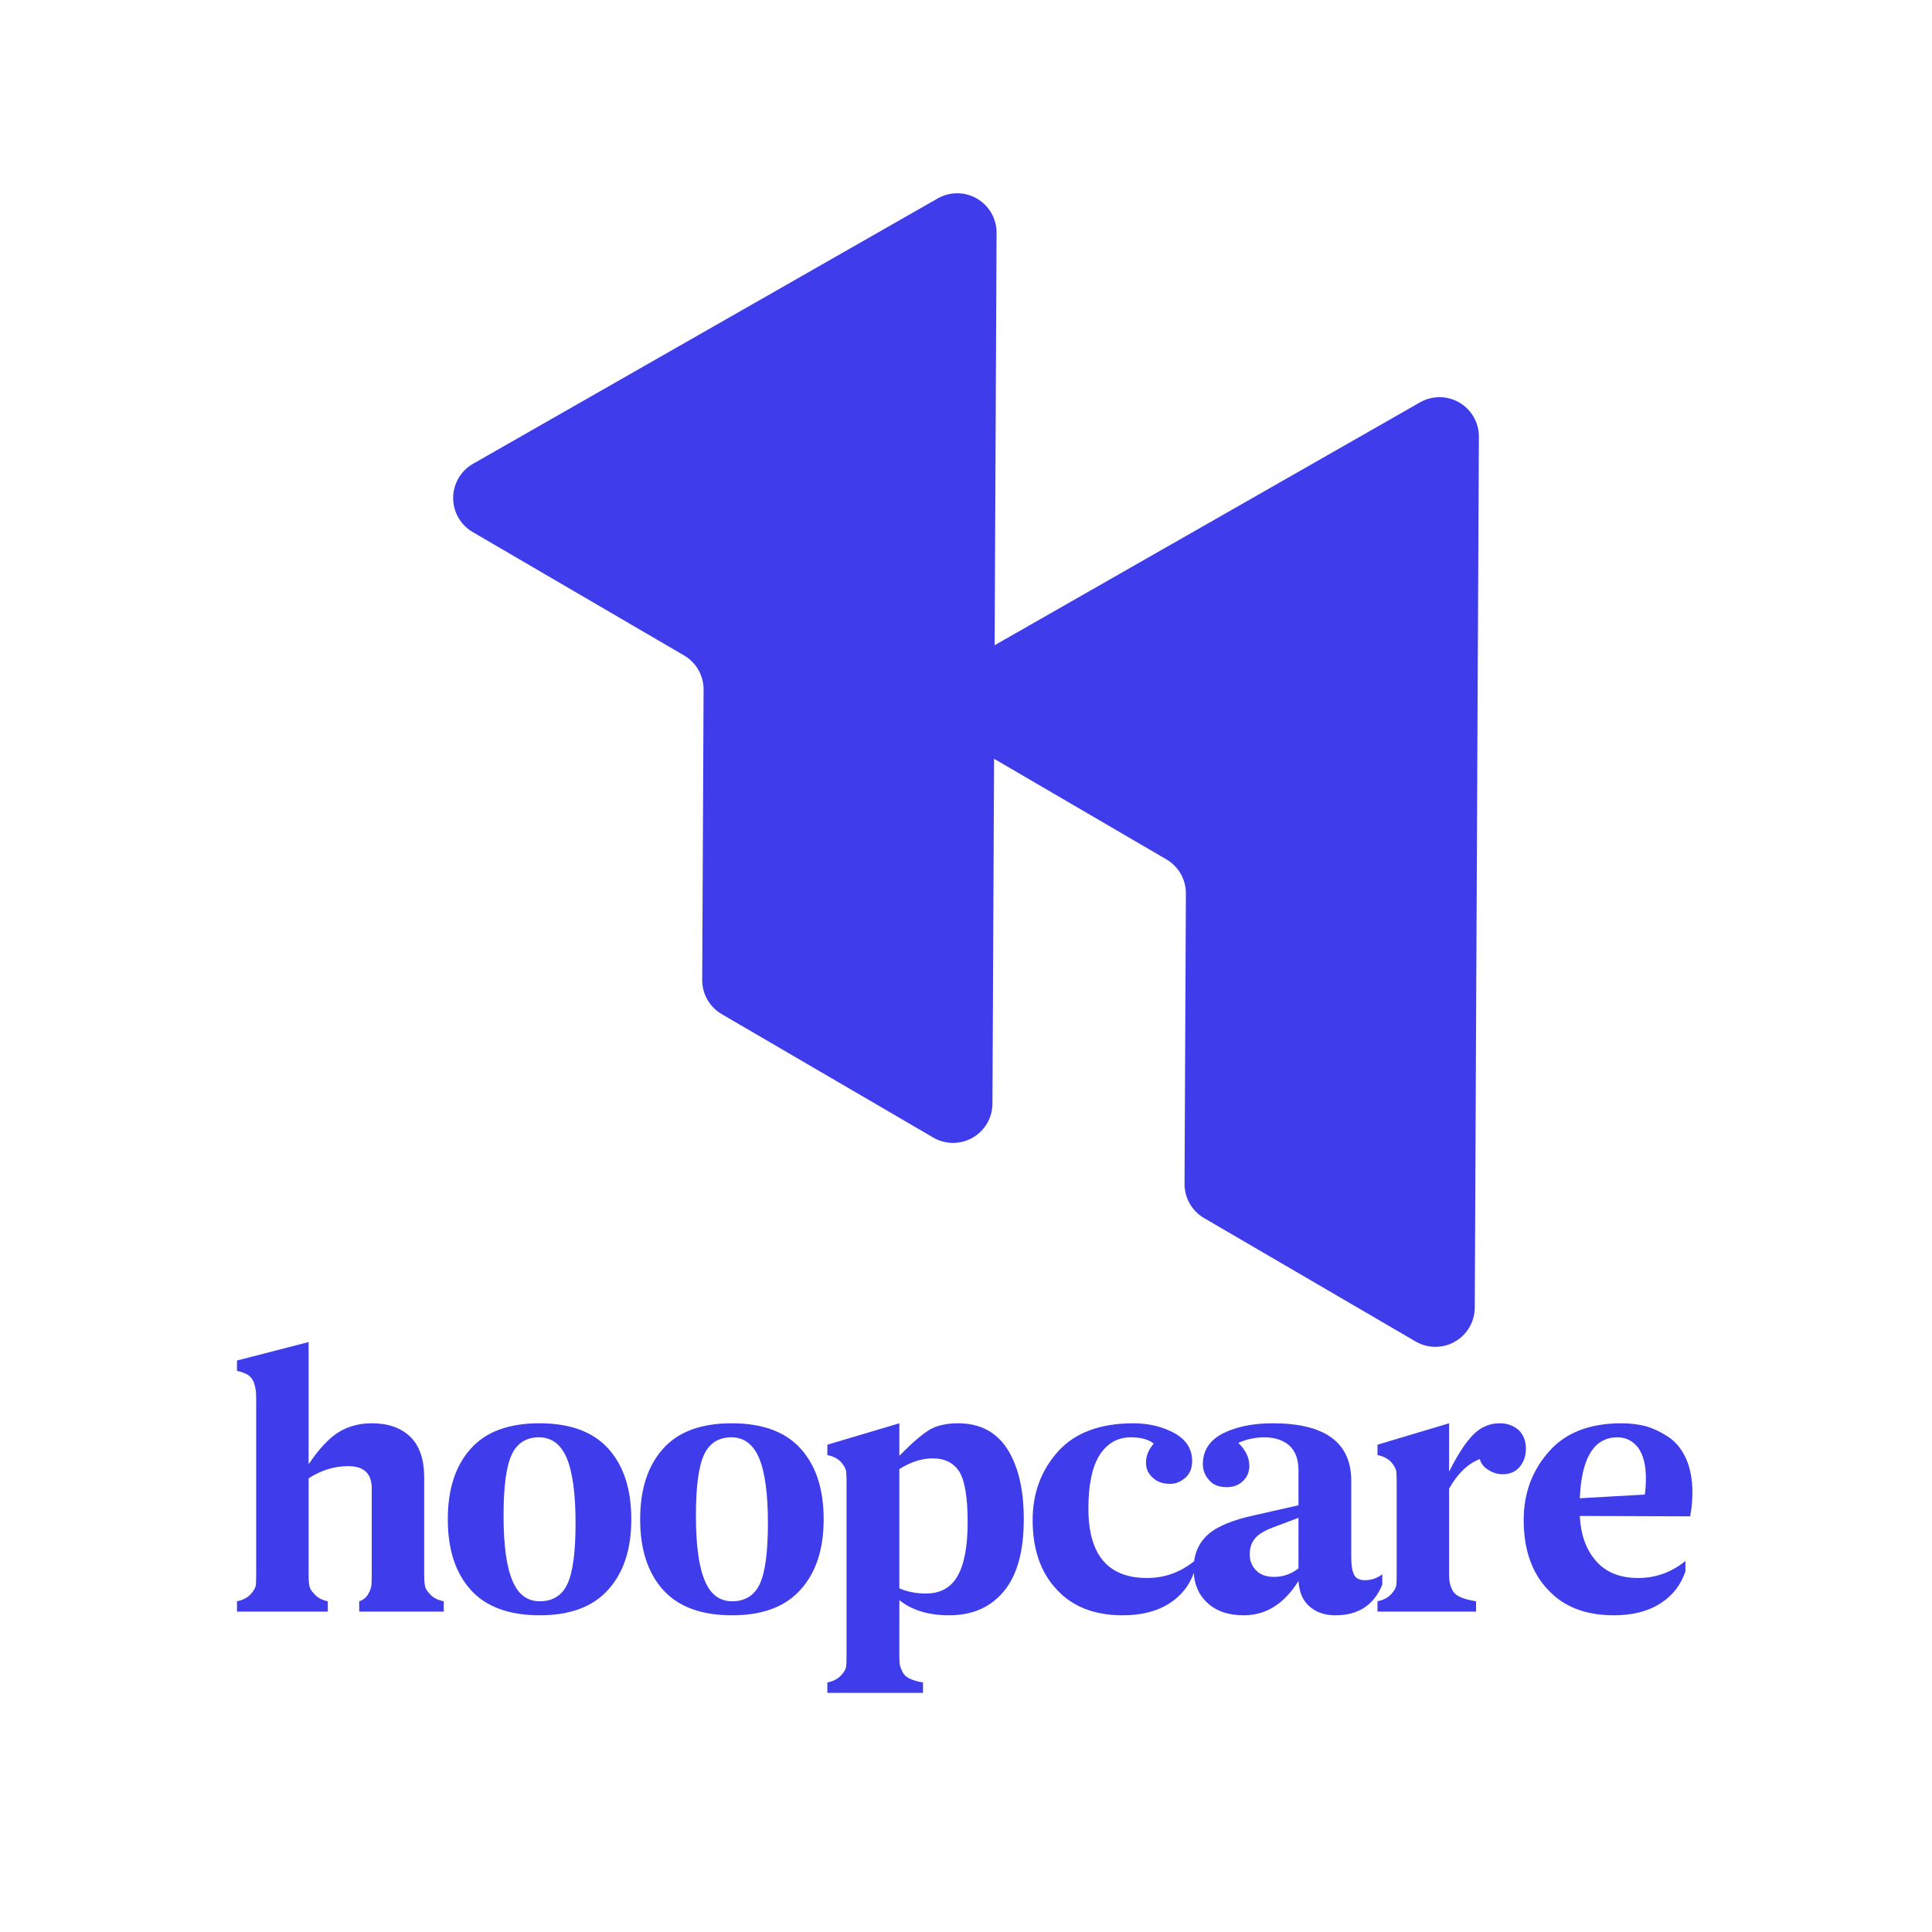
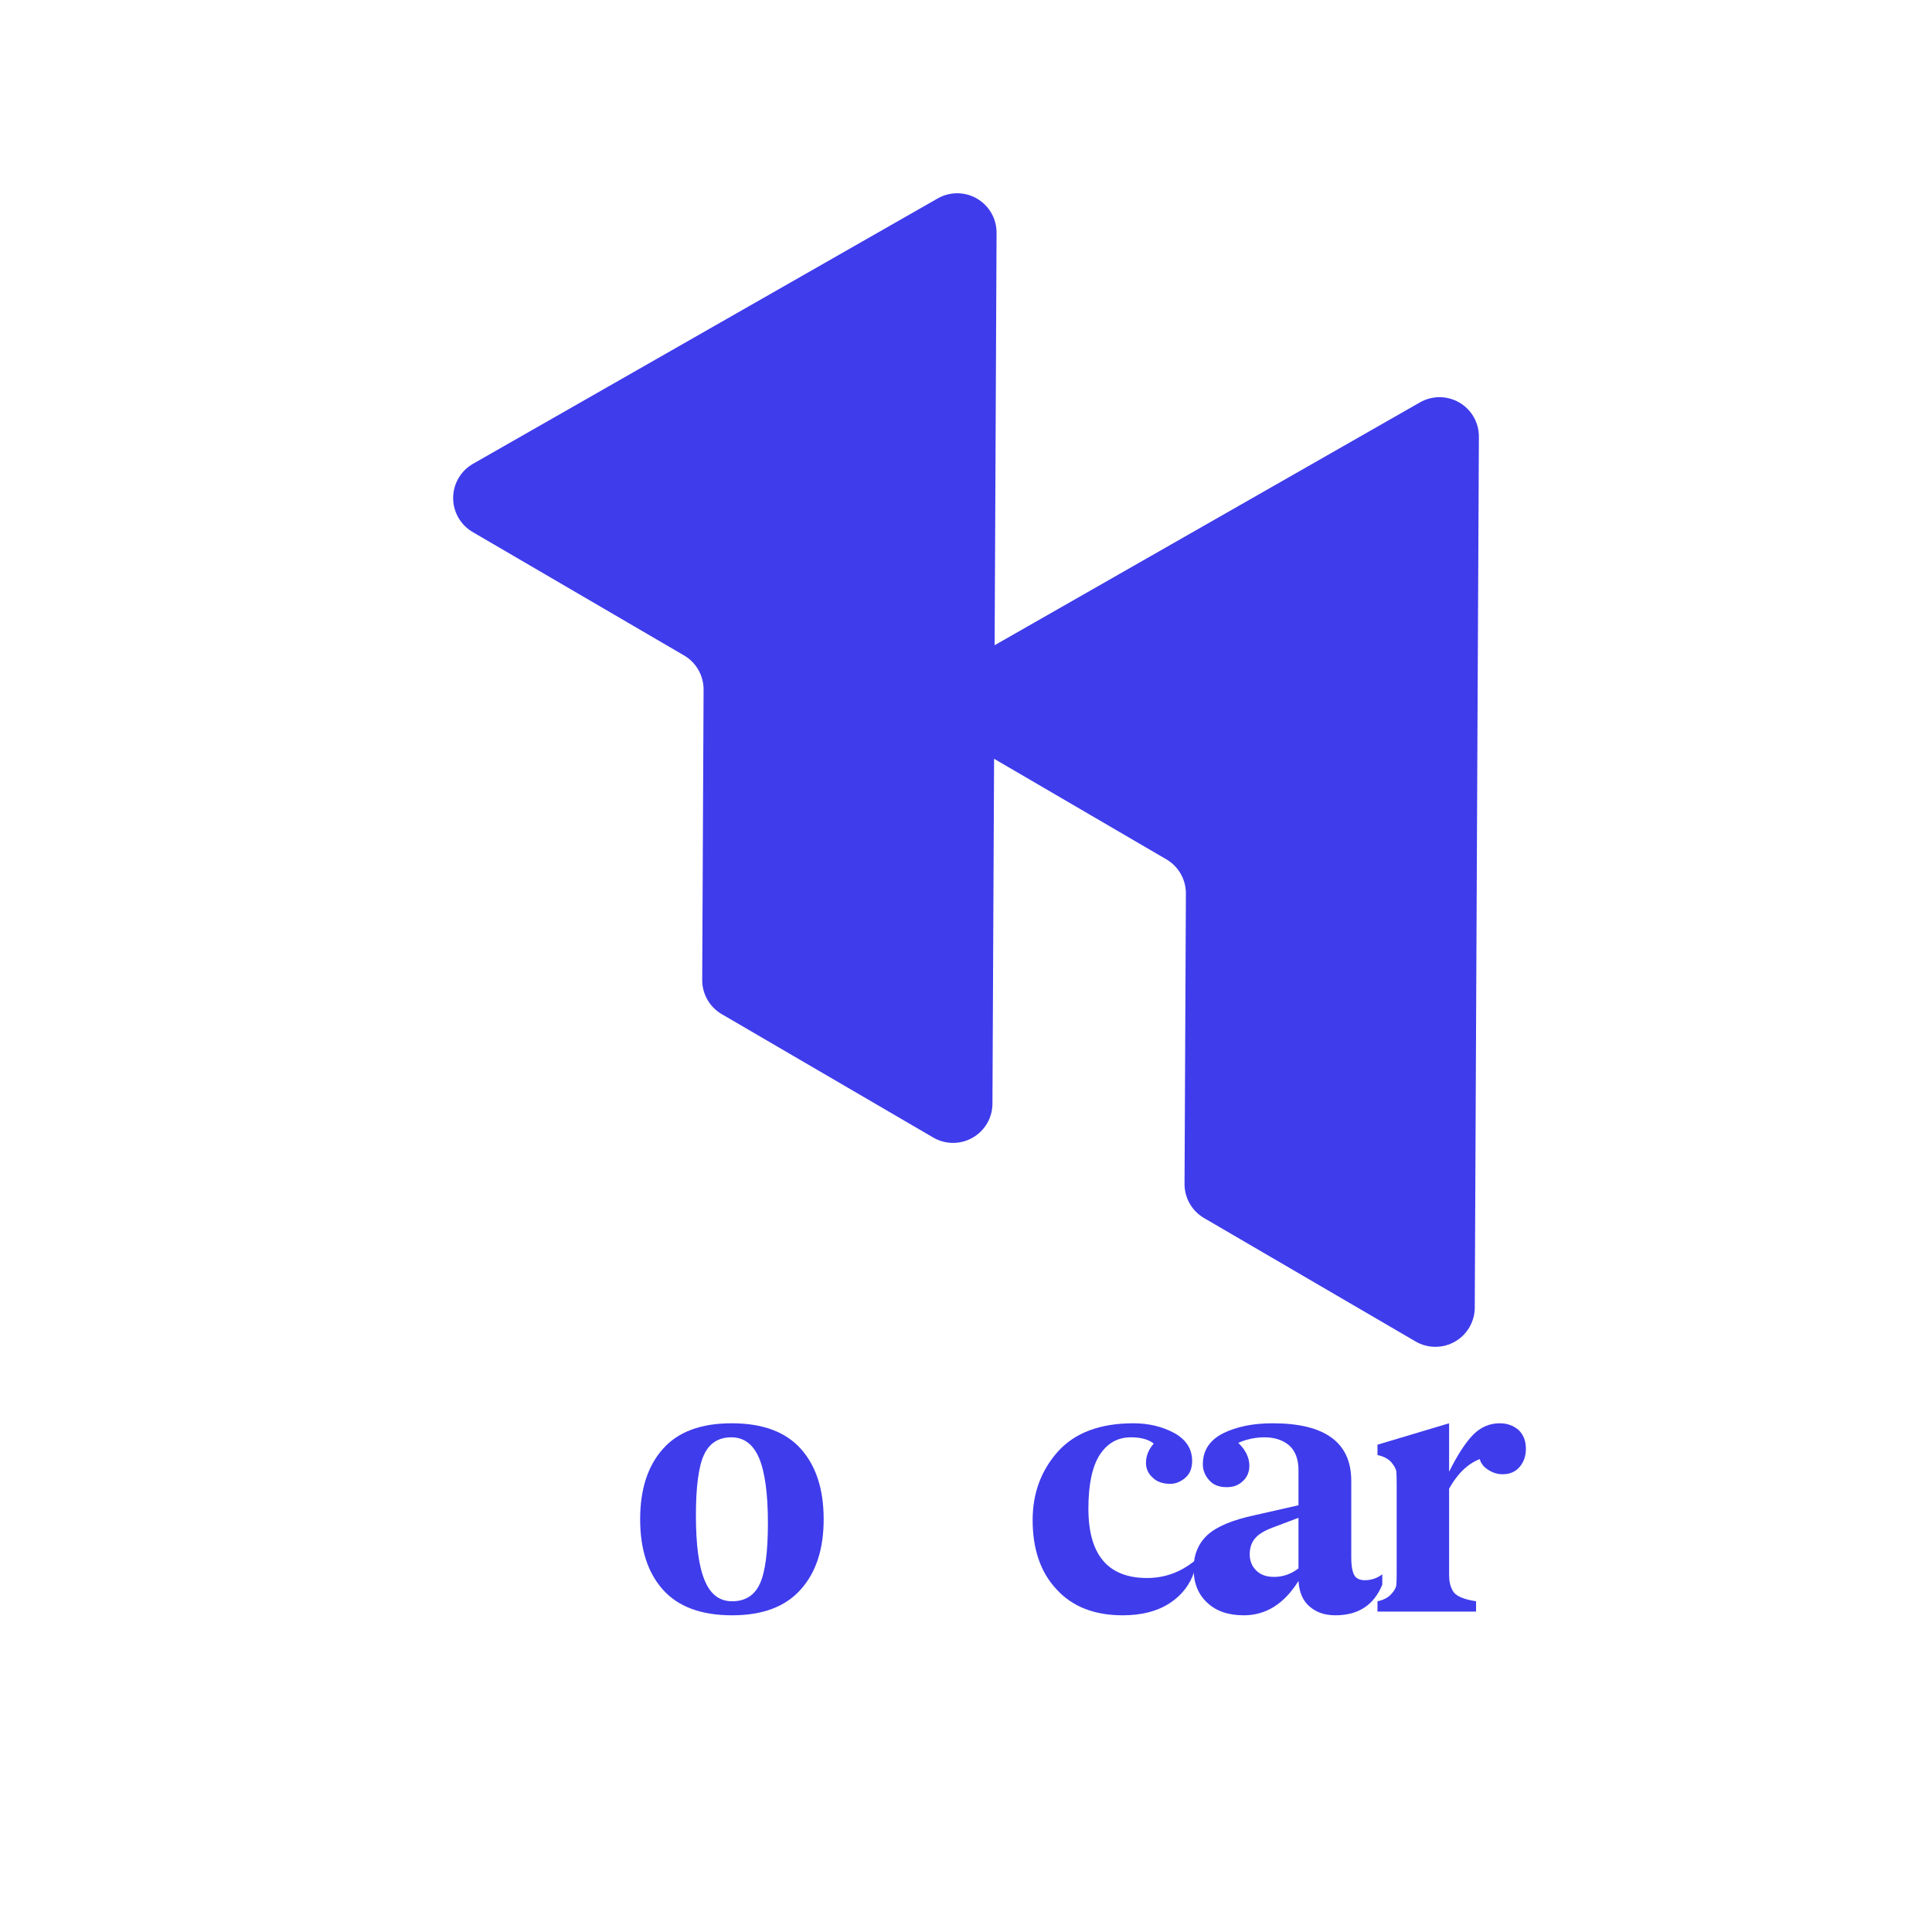
<svg xmlns="http://www.w3.org/2000/svg" width="1500" zoomAndPan="magnify" viewBox="0 0 1125 1125" height="1500" preserveAspectRatio="xMidYMid meet" version="1.0">
  <defs>
    <g />
    <clipPath id="01ee9e0b56">
      <path d="M 263.566 112.5 L 581 112.5 L 581 666 L 263.566 666 Z M 263.566 112.5 " clip-rule="nonzero" />
    </clipPath>
    <clipPath id="6aef72be8e">
      <path d="M 398.32 381.656 L 275.195 309.777 C 274.766 309.523 274.34 309.258 273.926 308.977 C 273.512 308.695 273.109 308.402 272.715 308.094 C 272.316 307.785 271.934 307.469 271.559 307.133 C 271.188 306.801 270.824 306.457 270.473 306.102 C 270.121 305.746 269.781 305.379 269.453 305 C 269.125 304.621 268.812 304.234 268.508 303.832 C 268.207 303.434 267.918 303.027 267.645 302.609 C 267.367 302.191 267.105 301.766 266.859 301.328 C 266.613 300.895 266.379 300.453 266.16 300 C 265.941 299.551 265.738 299.094 265.551 298.633 C 265.363 298.168 265.191 297.699 265.031 297.223 C 264.875 296.75 264.73 296.27 264.605 295.785 C 264.48 295.301 264.371 294.812 264.273 294.32 C 264.18 293.832 264.102 293.336 264.039 292.84 C 263.977 292.344 263.934 291.848 263.902 291.348 C 263.871 290.848 263.859 290.348 263.863 289.848 C 263.867 289.348 263.887 288.848 263.922 288.348 C 263.957 287.848 264.008 287.352 264.078 286.855 C 264.148 286.359 264.23 285.867 264.332 285.375 C 264.434 284.887 264.551 284.398 264.684 283.918 C 264.812 283.434 264.961 282.957 265.125 282.484 C 265.289 282.012 265.469 281.547 265.664 281.086 C 265.859 280.621 266.066 280.168 266.289 279.723 C 266.516 279.273 266.754 278.836 267.008 278.402 C 267.258 277.973 267.527 277.547 267.805 277.133 C 268.086 276.719 268.379 276.316 268.688 275.918 C 268.996 275.523 269.312 275.141 269.648 274.766 C 269.98 274.391 270.324 274.027 270.68 273.676 C 271.035 273.324 271.402 272.984 271.781 272.656 C 272.156 272.332 272.547 272.016 272.945 271.715 C 273.344 271.41 273.754 271.121 274.172 270.848 C 274.586 270.57 275.016 270.309 275.449 270.062 L 546.012 115.551 C 547.758 114.555 549.609 113.801 551.555 113.289 C 553.504 112.777 555.484 112.527 557.496 112.539 C 559.512 112.551 561.488 112.82 563.43 113.352 C 565.375 113.883 567.215 114.66 568.953 115.676 C 570.691 116.691 572.266 117.918 573.68 119.352 C 575.098 120.781 576.301 122.375 577.297 124.125 C 578.293 125.875 579.047 127.723 579.555 129.672 C 580.062 131.621 580.312 133.602 580.297 135.617 L 579.57 291.395 L 578.641 486.895 L 577.902 642.695 C 577.891 644.707 577.621 646.684 577.09 648.625 C 576.559 650.566 575.789 652.406 574.773 654.145 C 573.758 655.879 572.535 657.457 571.105 658.875 C 569.676 660.289 568.086 661.496 566.34 662.492 C 564.594 663.492 562.746 664.246 560.797 664.758 C 558.852 665.266 556.875 665.516 554.859 665.508 C 552.848 665.496 550.871 665.227 548.93 664.695 C 546.988 664.164 545.152 663.395 543.414 662.379 L 420.254 590.52 C 418.52 589.504 416.941 588.281 415.527 586.852 C 414.109 585.422 412.906 583.836 411.906 582.09 C 410.91 580.34 410.156 578.496 409.645 576.551 C 409.133 574.605 408.883 572.625 408.891 570.613 L 409.695 401.574 C 409.703 399.559 409.453 397.582 408.938 395.633 C 408.426 393.688 407.672 391.84 406.672 390.094 C 405.676 388.344 404.469 386.758 403.051 385.328 C 401.637 383.895 400.059 382.672 398.32 381.656 Z M 398.32 381.656 " clip-rule="nonzero" />
    </clipPath>
    <clipPath id="2750fcf041">
      <path d="M 544 231 L 861.316 231 L 861.316 784.5 L 544 784.5 Z M 544 231 " clip-rule="nonzero" />
    </clipPath>
    <clipPath id="32936826eb">
      <path d="M 679.18 500.402 L 556.055 428.523 C 555.621 428.27 555.199 428.004 554.781 427.723 C 554.367 427.441 553.965 427.148 553.566 426.844 C 553.172 426.535 552.789 426.215 552.414 425.887 C 552.039 425.555 551.676 425.211 551.324 424.855 C 550.973 424.496 550.633 424.133 550.305 423.754 C 549.977 423.375 549.66 422.988 549.359 422.59 C 549.055 422.191 548.766 421.781 548.488 421.363 C 548.215 420.949 547.953 420.523 547.703 420.086 C 547.457 419.652 547.223 419.211 547.004 418.762 C 546.785 418.312 546.582 417.855 546.391 417.391 C 546.203 416.926 546.027 416.457 545.871 415.984 C 545.711 415.508 545.57 415.031 545.441 414.547 C 545.312 414.062 545.203 413.574 545.109 413.082 C 545.012 412.594 544.934 412.098 544.871 411.602 C 544.809 411.105 544.762 410.609 544.73 410.109 C 544.699 409.609 544.688 409.109 544.688 408.609 C 544.691 408.109 544.711 407.609 544.746 407.109 C 544.781 406.609 544.832 406.113 544.898 405.617 C 544.969 405.121 545.051 404.629 545.152 404.137 C 545.25 403.648 545.367 403.16 545.5 402.68 C 545.629 402.195 545.777 401.719 545.941 401.246 C 546.102 400.773 546.281 400.305 546.477 399.844 C 546.668 399.383 546.879 398.93 547.102 398.48 C 547.324 398.031 547.562 397.594 547.812 397.16 C 548.066 396.727 548.332 396.305 548.613 395.891 C 548.891 395.477 549.184 395.07 549.492 394.676 C 549.797 394.277 550.117 393.895 550.449 393.52 C 550.781 393.145 551.125 392.781 551.48 392.43 C 551.836 392.078 552.199 391.734 552.578 391.406 C 552.957 391.078 553.344 390.766 553.742 390.461 C 554.141 390.16 554.547 389.871 554.965 389.594 C 555.383 389.316 555.809 389.055 556.242 388.805 L 826.859 234.297 C 828.605 233.297 830.457 232.539 832.402 232.027 C 834.352 231.516 836.332 231.266 838.348 231.277 C 840.363 231.285 842.34 231.559 844.285 232.09 C 846.227 232.621 848.066 233.395 849.809 234.414 C 851.547 235.43 853.121 236.656 854.539 238.09 C 855.953 239.52 857.16 241.113 858.156 242.863 C 859.152 244.613 859.906 246.465 860.414 248.414 C 860.922 250.363 861.168 252.344 861.156 254.359 L 860.395 410.168 L 859.477 605.641 L 858.75 761.43 C 858.738 763.441 858.469 765.418 857.941 767.359 C 857.41 769.301 856.637 771.141 855.625 772.879 C 854.609 774.617 853.387 776.195 851.957 777.613 C 850.527 779.031 848.938 780.238 847.191 781.234 C 845.445 782.234 843.598 782.988 841.648 783.5 C 839.703 784.012 837.723 784.262 835.711 784.25 C 833.699 784.242 831.723 783.973 829.777 783.441 C 827.836 782.91 825.996 782.137 824.262 781.121 L 701.113 709.262 C 699.375 708.25 697.797 707.027 696.383 705.598 C 694.969 704.168 693.762 702.582 692.762 700.832 C 691.766 699.086 691.012 697.238 690.5 695.293 C 689.988 693.348 689.738 691.371 689.75 689.359 L 690.543 520.309 C 690.551 518.297 690.301 516.316 689.789 514.371 C 689.281 512.426 688.527 510.578 687.527 508.832 C 686.531 507.086 685.324 505.496 683.91 504.066 C 682.492 502.637 680.918 501.414 679.18 500.402 Z M 679.18 500.402 " clip-rule="nonzero" />
    </clipPath>
  </defs>
  <g clip-path="url(#01ee9e0b56)">
    <g clip-path="url(#6aef72be8e)">
      <path fill="#3f3cec" d="M 263.859 112.527 L 263.859 665.516 L 580.312 665.516 L 580.312 112.527 Z M 263.859 112.527 " fill-opacity="1" fill-rule="nonzero" />
    </g>
  </g>
  <g clip-path="url(#2750fcf041)">
    <g clip-path="url(#32936826eb)">
      <path fill="#3f3cec" d="M 544.688 231.266 L 544.688 784.262 L 861.168 784.262 L 861.168 231.266 Z M 544.688 231.266 " fill-opacity="1" fill-rule="nonzero" />
    </g>
  </g>
  <g fill="#3f3cec" fill-opacity="1">
    <g transform="translate(133.48, 938.431)">
      <g>
-         <path d="M 46.219 -156.953 L 46.219 -85.781 C 52.383 -94.957 58.332 -101.266 64.062 -104.703 C 69.656 -108.004 75.961 -109.656 82.984 -109.656 C 92.586 -109.656 100.113 -107 105.562 -101.688 C 110.863 -96.383 113.516 -88.578 113.516 -78.266 L 113.516 -21.5 C 113.516 -18.781 113.66 -16.703 113.953 -15.266 C 114.098 -13.691 115.098 -11.973 116.953 -10.109 C 118.68 -8.098 121.336 -6.734 124.922 -6.016 L 124.922 0 L 75.688 0 L 75.688 -6.016 C 77.977 -6.734 79.695 -8.098 80.844 -10.109 C 81.988 -11.973 82.633 -13.691 82.781 -15.266 C 82.914 -16.703 82.984 -18.781 82.984 -21.5 L 82.984 -71.812 C 82.984 -80.406 78.398 -84.703 69.234 -84.703 C 61.203 -84.703 53.531 -82.336 46.219 -77.609 L 46.219 -21.5 C 46.219 -18.781 46.363 -16.703 46.656 -15.266 C 46.801 -13.691 47.805 -11.973 49.672 -10.109 C 51.391 -8.098 53.969 -6.734 57.406 -6.016 L 57.406 0 L 4.516 0 L 4.516 -6.016 C 7.953 -6.734 10.602 -8.098 12.469 -10.109 C 14.188 -11.973 15.191 -13.691 15.484 -15.266 C 15.617 -16.703 15.688 -18.781 15.688 -21.5 L 15.688 -123.406 C 15.688 -125.695 15.617 -127.488 15.484 -128.781 C 15.336 -129.926 14.977 -131.43 14.406 -133.297 C 13.688 -135.16 12.539 -136.664 10.969 -137.812 C 9.25 -138.812 7.098 -139.602 4.516 -140.188 L 4.516 -146.203 Z M 46.219 -156.953 " />
-       </g>
+         </g>
    </g>
  </g>
  <g fill="#3f3cec" fill-opacity="1">
    <g transform="translate(253.875, 938.431)">
      <g>
-         <path d="M 6.875 -53.75 C 6.875 -71.238 11.316 -84.926 20.203 -94.812 C 28.953 -104.707 42.285 -109.656 60.203 -109.656 C 78.117 -109.656 91.52 -104.707 100.406 -94.812 C 109.289 -84.926 113.734 -71.238 113.734 -53.75 C 113.734 -36.406 109.289 -22.789 100.406 -12.906 C 91.52 -2.863 78.191 2.156 60.422 2.156 C 42.504 2.156 29.098 -2.789 20.203 -12.688 C 11.316 -22.57 6.875 -36.258 6.875 -53.75 Z M 39.344 -55.906 C 39.344 -38.695 41.062 -26.082 44.5 -18.062 C 47.801 -10.031 53.109 -6.016 60.422 -6.016 C 68.016 -6.016 73.391 -9.383 76.547 -16.125 C 79.691 -22.863 81.266 -34.688 81.266 -51.594 C 81.266 -68.656 79.547 -81.27 76.109 -89.438 C 72.672 -97.469 67.297 -101.484 59.984 -101.484 C 52.535 -101.484 47.234 -98.113 44.078 -91.375 C 40.922 -84.633 39.344 -72.812 39.344 -55.906 Z M 39.344 -55.906 " />
-       </g>
+         </g>
    </g>
  </g>
  <g fill="#3f3cec" fill-opacity="1">
    <g transform="translate(365.886, 938.431)">
      <g>
        <path d="M 6.875 -53.75 C 6.875 -71.238 11.316 -84.926 20.203 -94.812 C 28.953 -104.707 42.285 -109.656 60.203 -109.656 C 78.117 -109.656 91.52 -104.707 100.406 -94.812 C 109.289 -84.926 113.734 -71.238 113.734 -53.75 C 113.734 -36.406 109.289 -22.789 100.406 -12.906 C 91.52 -2.863 78.191 2.156 60.422 2.156 C 42.504 2.156 29.098 -2.789 20.203 -12.688 C 11.316 -22.57 6.875 -36.258 6.875 -53.75 Z M 39.344 -55.906 C 39.344 -38.695 41.062 -26.082 44.5 -18.062 C 47.801 -10.031 53.109 -6.016 60.422 -6.016 C 68.016 -6.016 73.391 -9.383 76.547 -16.125 C 79.691 -22.863 81.266 -34.688 81.266 -51.594 C 81.266 -68.656 79.547 -81.27 76.109 -89.438 C 72.672 -97.469 67.297 -101.484 59.984 -101.484 C 52.535 -101.484 47.234 -98.113 44.078 -91.375 C 40.922 -84.633 39.344 -72.812 39.344 -55.906 Z M 39.344 -55.906 " />
      </g>
    </g>
  </g>
  <g fill="#3f3cec" fill-opacity="1">
    <g transform="translate(477.896, 938.431)">
      <g>
-         <path d="M 79.984 -109.656 C 92.598 -109.656 102.129 -104.707 108.578 -94.812 C 115.023 -84.781 118.25 -71.094 118.25 -53.75 C 118.25 -35.113 114.379 -21.141 106.641 -11.828 C 98.898 -2.504 88.289 2.156 74.812 2.156 C 62.781 2.156 53.109 -0.785 45.797 -6.672 L 45.797 25.797 C 45.797 27.805 45.867 29.383 46.016 30.531 C 46.148 31.676 46.648 33.109 47.516 34.828 C 48.234 36.547 49.594 37.91 51.594 38.922 C 53.602 39.922 56.258 40.707 59.562 41.281 L 59.562 47.297 L 3.875 47.297 L 3.875 41.281 C 7.312 40.562 9.961 39.195 11.828 37.188 C 13.547 35.332 14.547 33.613 14.828 32.031 C 14.973 30.602 15.047 28.523 15.047 25.797 L 15.047 -74.609 C 15.047 -77.617 14.973 -79.984 14.828 -81.703 C 14.547 -83.273 13.547 -85.066 11.828 -87.078 C 9.961 -89.078 7.312 -90.438 3.875 -91.156 L 3.875 -97.188 L 45.797 -109.656 L 45.797 -90.734 C 52.961 -98.035 58.766 -103.051 63.203 -105.781 C 67.504 -108.363 73.098 -109.656 79.984 -109.656 Z M 61.281 -10.531 C 69.727 -10.531 75.891 -13.973 79.766 -20.859 C 83.629 -27.734 85.562 -38.125 85.562 -52.031 C 85.562 -66.219 83.988 -75.961 80.844 -81.266 C 77.539 -86.566 72.305 -89.219 65.141 -89.219 C 58.836 -89.219 52.391 -87.141 45.797 -82.984 L 45.797 -13.547 C 50.379 -11.535 55.539 -10.531 61.281 -10.531 Z M 61.281 -10.531 " />
-       </g>
+         </g>
    </g>
  </g>
  <g fill="#3f3cec" fill-opacity="1">
    <g transform="translate(594.852, 938.431)">
      <g>
        <path d="M 99.328 -87.719 C 99.328 -83.414 97.969 -80.117 95.25 -77.828 C 92.52 -75.535 89.648 -74.391 86.641 -74.391 C 82.203 -74.391 78.766 -75.609 76.328 -78.047 C 73.742 -80.336 72.453 -83.203 72.453 -86.641 C 72.453 -90.66 73.957 -94.391 76.969 -97.828 C 73.957 -100.266 69.516 -101.484 63.641 -101.484 C 56.047 -101.484 50.023 -98.113 45.578 -91.375 C 41.141 -84.5 38.922 -74.035 38.922 -59.984 C 38.922 -33.035 50.312 -19.562 73.094 -19.562 C 83.27 -19.562 92.445 -22.859 100.625 -29.453 L 100.625 -23.438 C 98.039 -15.551 93.164 -9.316 86 -4.734 C 78.832 -0.141 69.801 2.156 58.906 2.156 C 42.426 2.156 29.598 -2.863 20.422 -12.906 C 11.109 -22.789 6.453 -36.258 6.453 -53.312 C 6.453 -68.938 11.395 -82.27 21.281 -93.312 C 31.176 -104.207 45.797 -109.656 65.141 -109.656 C 73.891 -109.656 81.773 -107.789 88.797 -104.062 C 95.816 -100.188 99.328 -94.738 99.328 -87.719 Z M 99.328 -87.719 " />
      </g>
    </g>
  </g>
  <g fill="#3f3cec" fill-opacity="1">
    <g transform="translate(690.308, 938.431)">
      <g>
        <path d="M 50.734 -109.656 C 81.266 -109.656 96.531 -98.473 96.531 -76.109 L 96.531 -31.391 C 96.531 -27.086 97.035 -23.863 98.047 -21.719 C 99.047 -19.426 101.191 -18.281 104.484 -18.281 C 108.211 -18.281 111.582 -19.426 114.594 -21.719 L 114.594 -15.688 C 109.719 -3.789 100.617 2.156 87.297 2.156 C 81.273 2.156 76.328 0.504 72.453 -2.797 C 68.441 -6.086 66.223 -11.102 65.797 -17.844 C 57.473 -4.508 46.863 2.156 33.969 2.156 C 24.938 2.156 17.844 -0.281 12.688 -5.156 C 7.383 -10.031 4.734 -16.625 4.734 -24.938 C 4.734 -33.102 7.457 -39.695 12.906 -44.719 C 18.344 -49.594 27.441 -53.391 40.203 -56.109 L 65.797 -61.922 L 65.797 -82.344 C 65.797 -88.656 64.004 -93.457 60.422 -96.75 C 56.691 -99.906 51.891 -101.484 46.016 -101.484 C 40.711 -101.484 35.625 -100.406 30.75 -98.25 C 35.039 -94.094 37.188 -89.648 37.188 -84.922 C 37.188 -81.336 35.973 -78.398 33.547 -76.109 C 31.109 -73.672 27.953 -72.453 24.078 -72.453 C 19.492 -72.453 16.055 -73.816 13.766 -76.547 C 11.328 -79.266 10.109 -82.344 10.109 -85.781 C 10.109 -93.812 14.051 -99.832 21.938 -103.844 C 29.812 -107.719 39.41 -109.656 50.734 -109.656 Z M 65.797 -54.609 L 50.953 -49.016 C 45.941 -47.148 42.43 -45 40.422 -42.562 C 38.41 -40.133 37.406 -37.055 37.406 -33.328 C 37.406 -29.598 38.625 -26.516 41.062 -24.078 C 43.5 -21.492 47.008 -20.203 51.594 -20.203 C 56.758 -20.203 61.492 -21.852 65.797 -25.156 Z M 65.797 -54.609 " />
      </g>
    </g>
  </g>
  <g fill="#3f3cec" fill-opacity="1">
    <g transform="translate(796.513, 938.431)">
      <g>
        <path d="M 47.297 -109.656 L 47.297 -81.484 C 52.172 -91.234 56.832 -98.398 61.281 -102.984 C 65.719 -107.43 70.875 -109.656 76.75 -109.656 C 81.051 -109.656 84.707 -108.363 87.719 -105.781 C 90.582 -103.051 92.016 -99.395 92.016 -94.812 C 92.016 -90.801 90.867 -87.363 88.578 -84.5 C 86.141 -81.488 82.77 -79.984 78.469 -79.984 C 75.457 -79.984 72.664 -80.844 70.094 -82.562 C 67.508 -84.133 65.859 -86.211 65.141 -88.797 C 58.117 -86.066 52.172 -80.332 47.297 -71.594 L 47.297 -21.5 C 47.297 -19.488 47.441 -17.91 47.734 -16.766 C 47.867 -15.617 48.367 -14.188 49.234 -12.469 C 50.098 -10.75 51.676 -9.391 53.969 -8.391 C 56.258 -7.379 59.27 -6.586 63 -6.016 L 63 0 L 5.594 0 L 5.594 -6.016 C 9.031 -6.734 11.68 -8.098 13.547 -10.109 C 15.266 -11.973 16.27 -13.691 16.562 -15.266 C 16.695 -16.703 16.766 -18.781 16.766 -21.5 L 16.766 -74.609 C 16.766 -77.617 16.695 -79.984 16.562 -81.703 C 16.27 -83.273 15.266 -85.066 13.547 -87.078 C 11.68 -89.078 9.031 -90.438 5.594 -91.156 L 5.594 -97.188 Z M 47.297 -109.656 " />
      </g>
    </g>
  </g>
  <g fill="#3f3cec" fill-opacity="1">
    <g transform="translate(880.79, 938.431)">
      <g>
-         <path d="M 104.703 -69.234 C 104.703 -64.93 104.273 -60.344 103.422 -55.469 L 39.125 -55.688 C 39.695 -44.645 42.852 -35.898 48.594 -29.453 C 54.32 -22.859 62.488 -19.562 73.094 -19.562 C 83.27 -19.562 92.445 -22.859 100.625 -29.453 L 100.625 -23.438 C 98.039 -15.551 93.164 -9.316 86 -4.734 C 78.832 -0.141 69.801 2.156 58.906 2.156 C 42.426 2.156 29.598 -2.863 20.422 -12.906 C 11.109 -22.789 6.453 -36.258 6.453 -53.312 C 6.453 -68.801 11.32 -82.062 21.062 -93.094 C 30.664 -104.133 44.785 -109.656 63.422 -109.656 C 68.441 -109.656 73.172 -109.082 77.609 -107.938 C 82.055 -106.645 86.43 -104.562 90.734 -101.688 C 95.035 -98.82 98.473 -94.598 101.047 -89.016 C 103.484 -83.422 104.703 -76.828 104.703 -69.234 Z M 39.125 -66 L 76.969 -68.156 C 77.395 -70.875 77.609 -74.023 77.609 -77.609 C 77.609 -85.348 76.102 -91.297 73.094 -95.453 C 69.945 -99.473 65.938 -101.484 61.062 -101.484 C 47.445 -101.484 40.133 -89.656 39.125 -66 Z M 39.125 -66 " />
-       </g>
+         </g>
    </g>
  </g>
</svg>